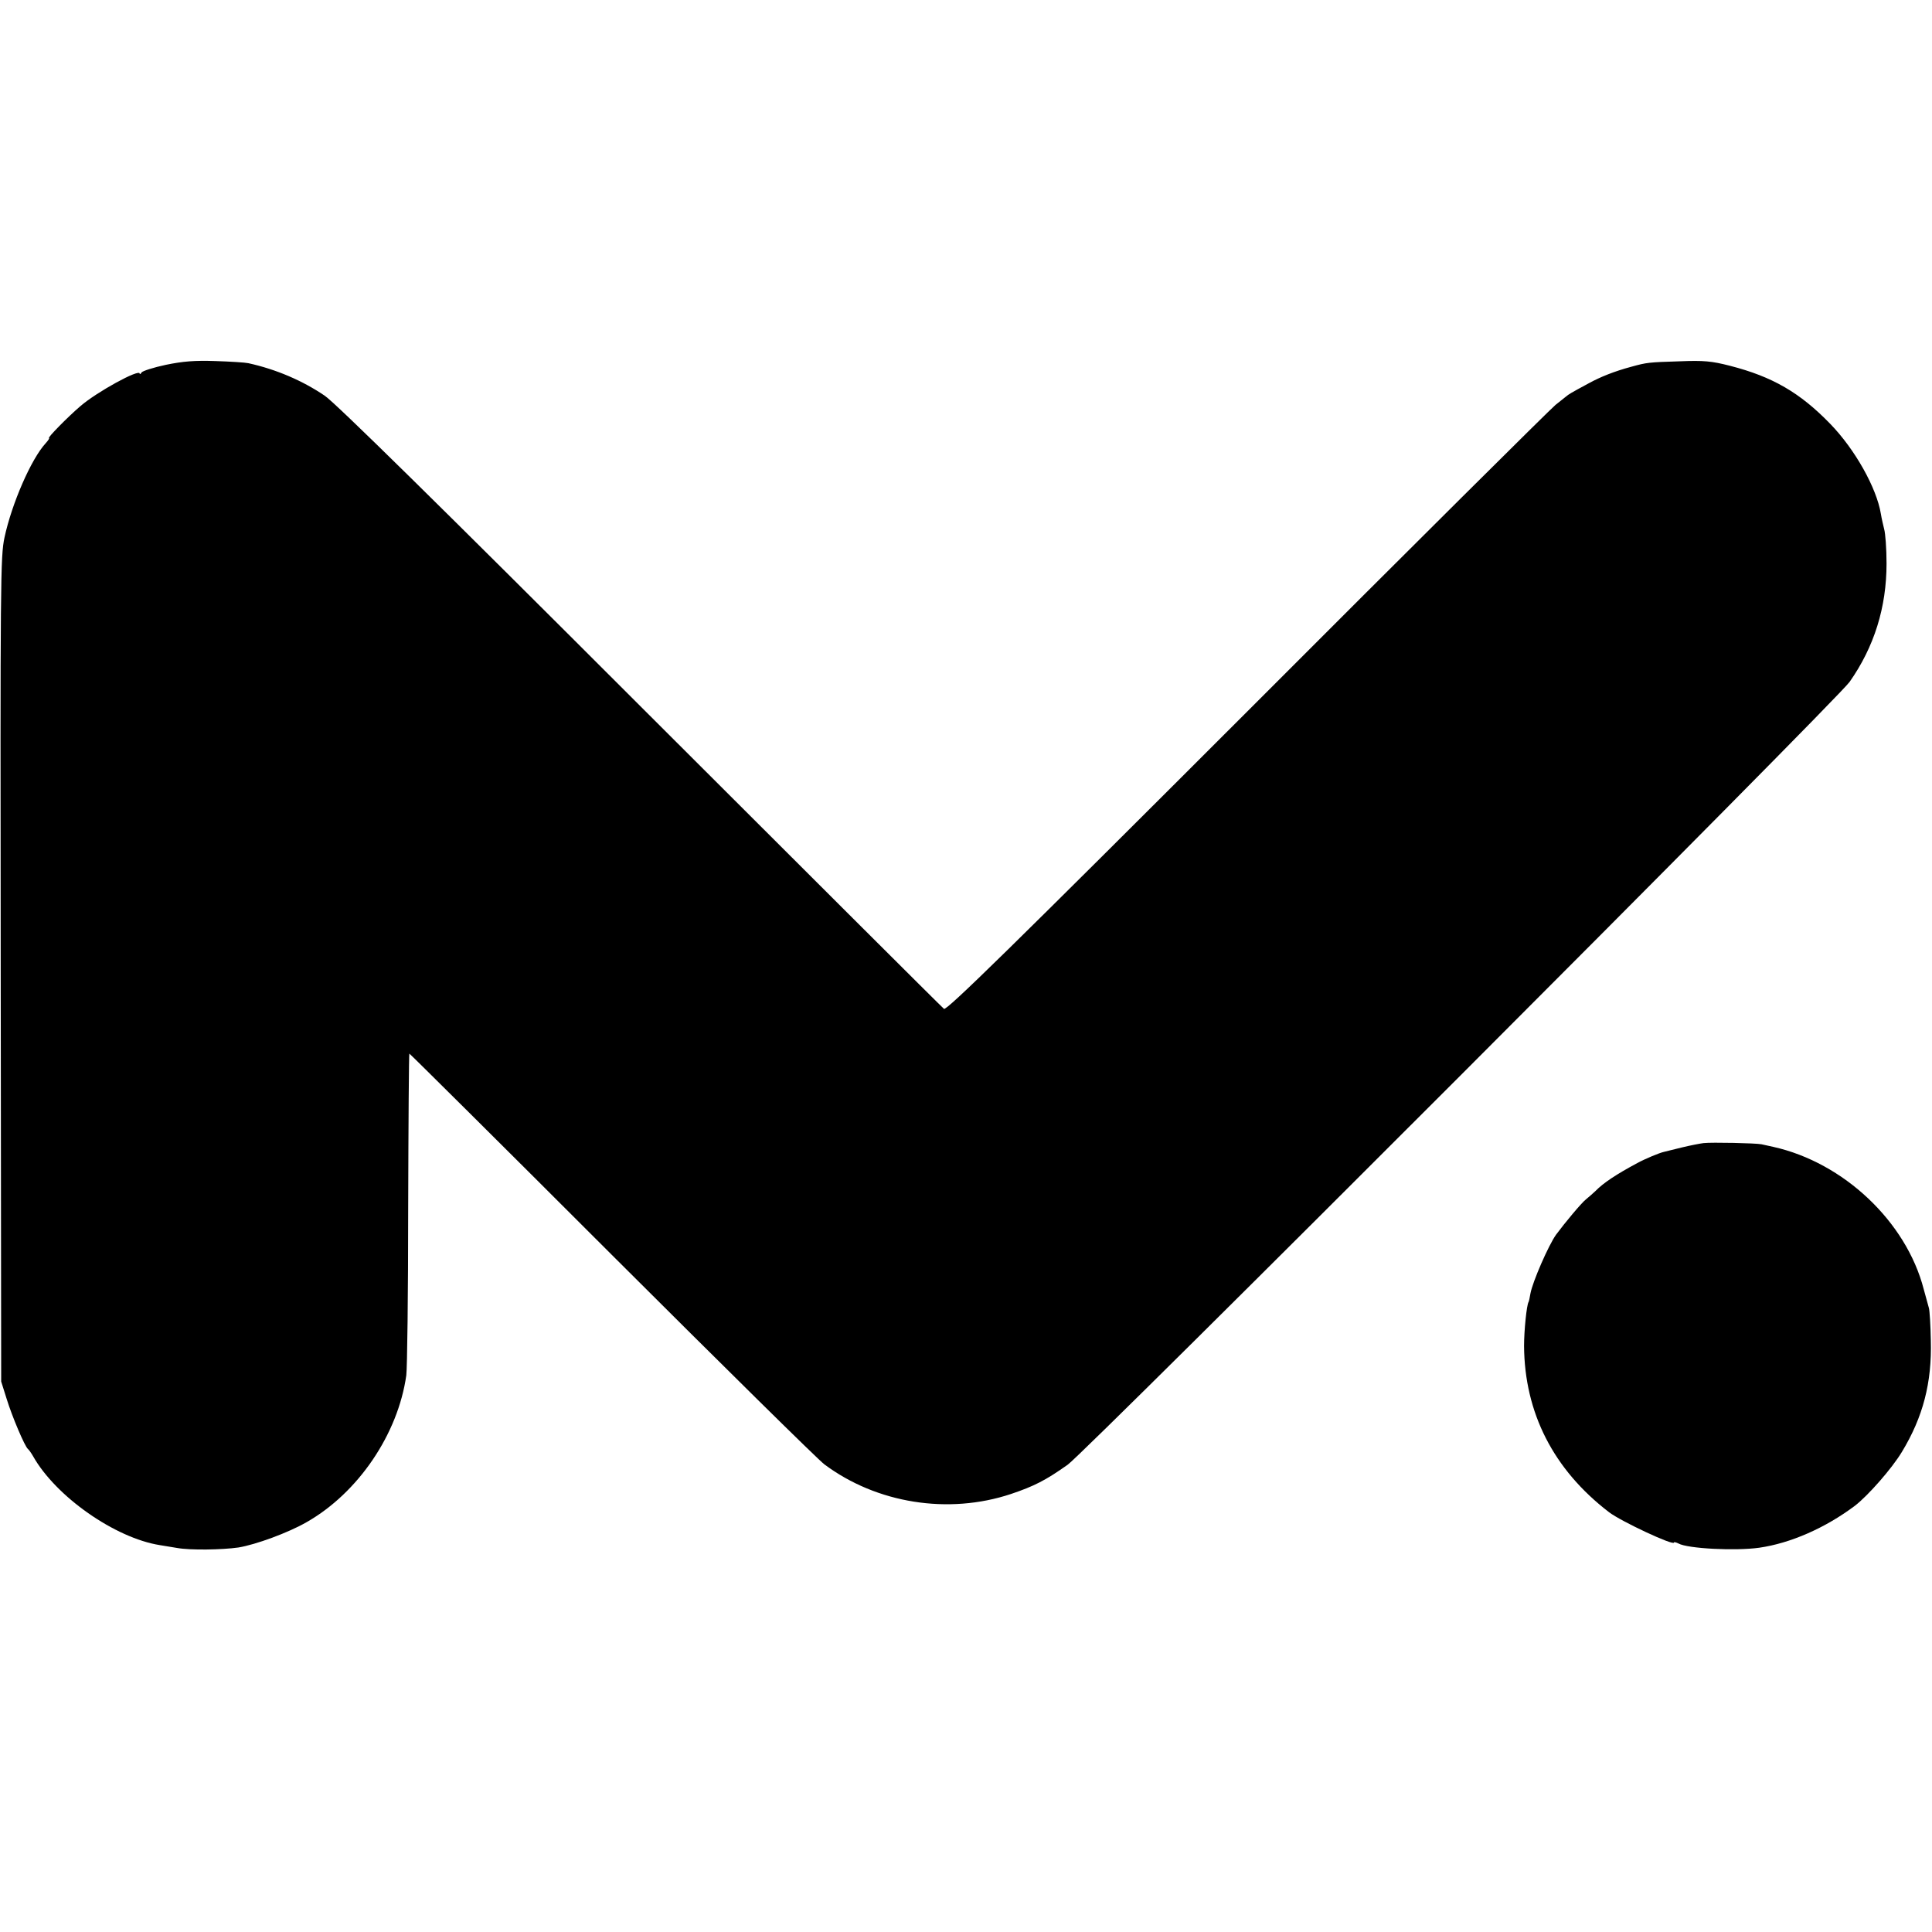
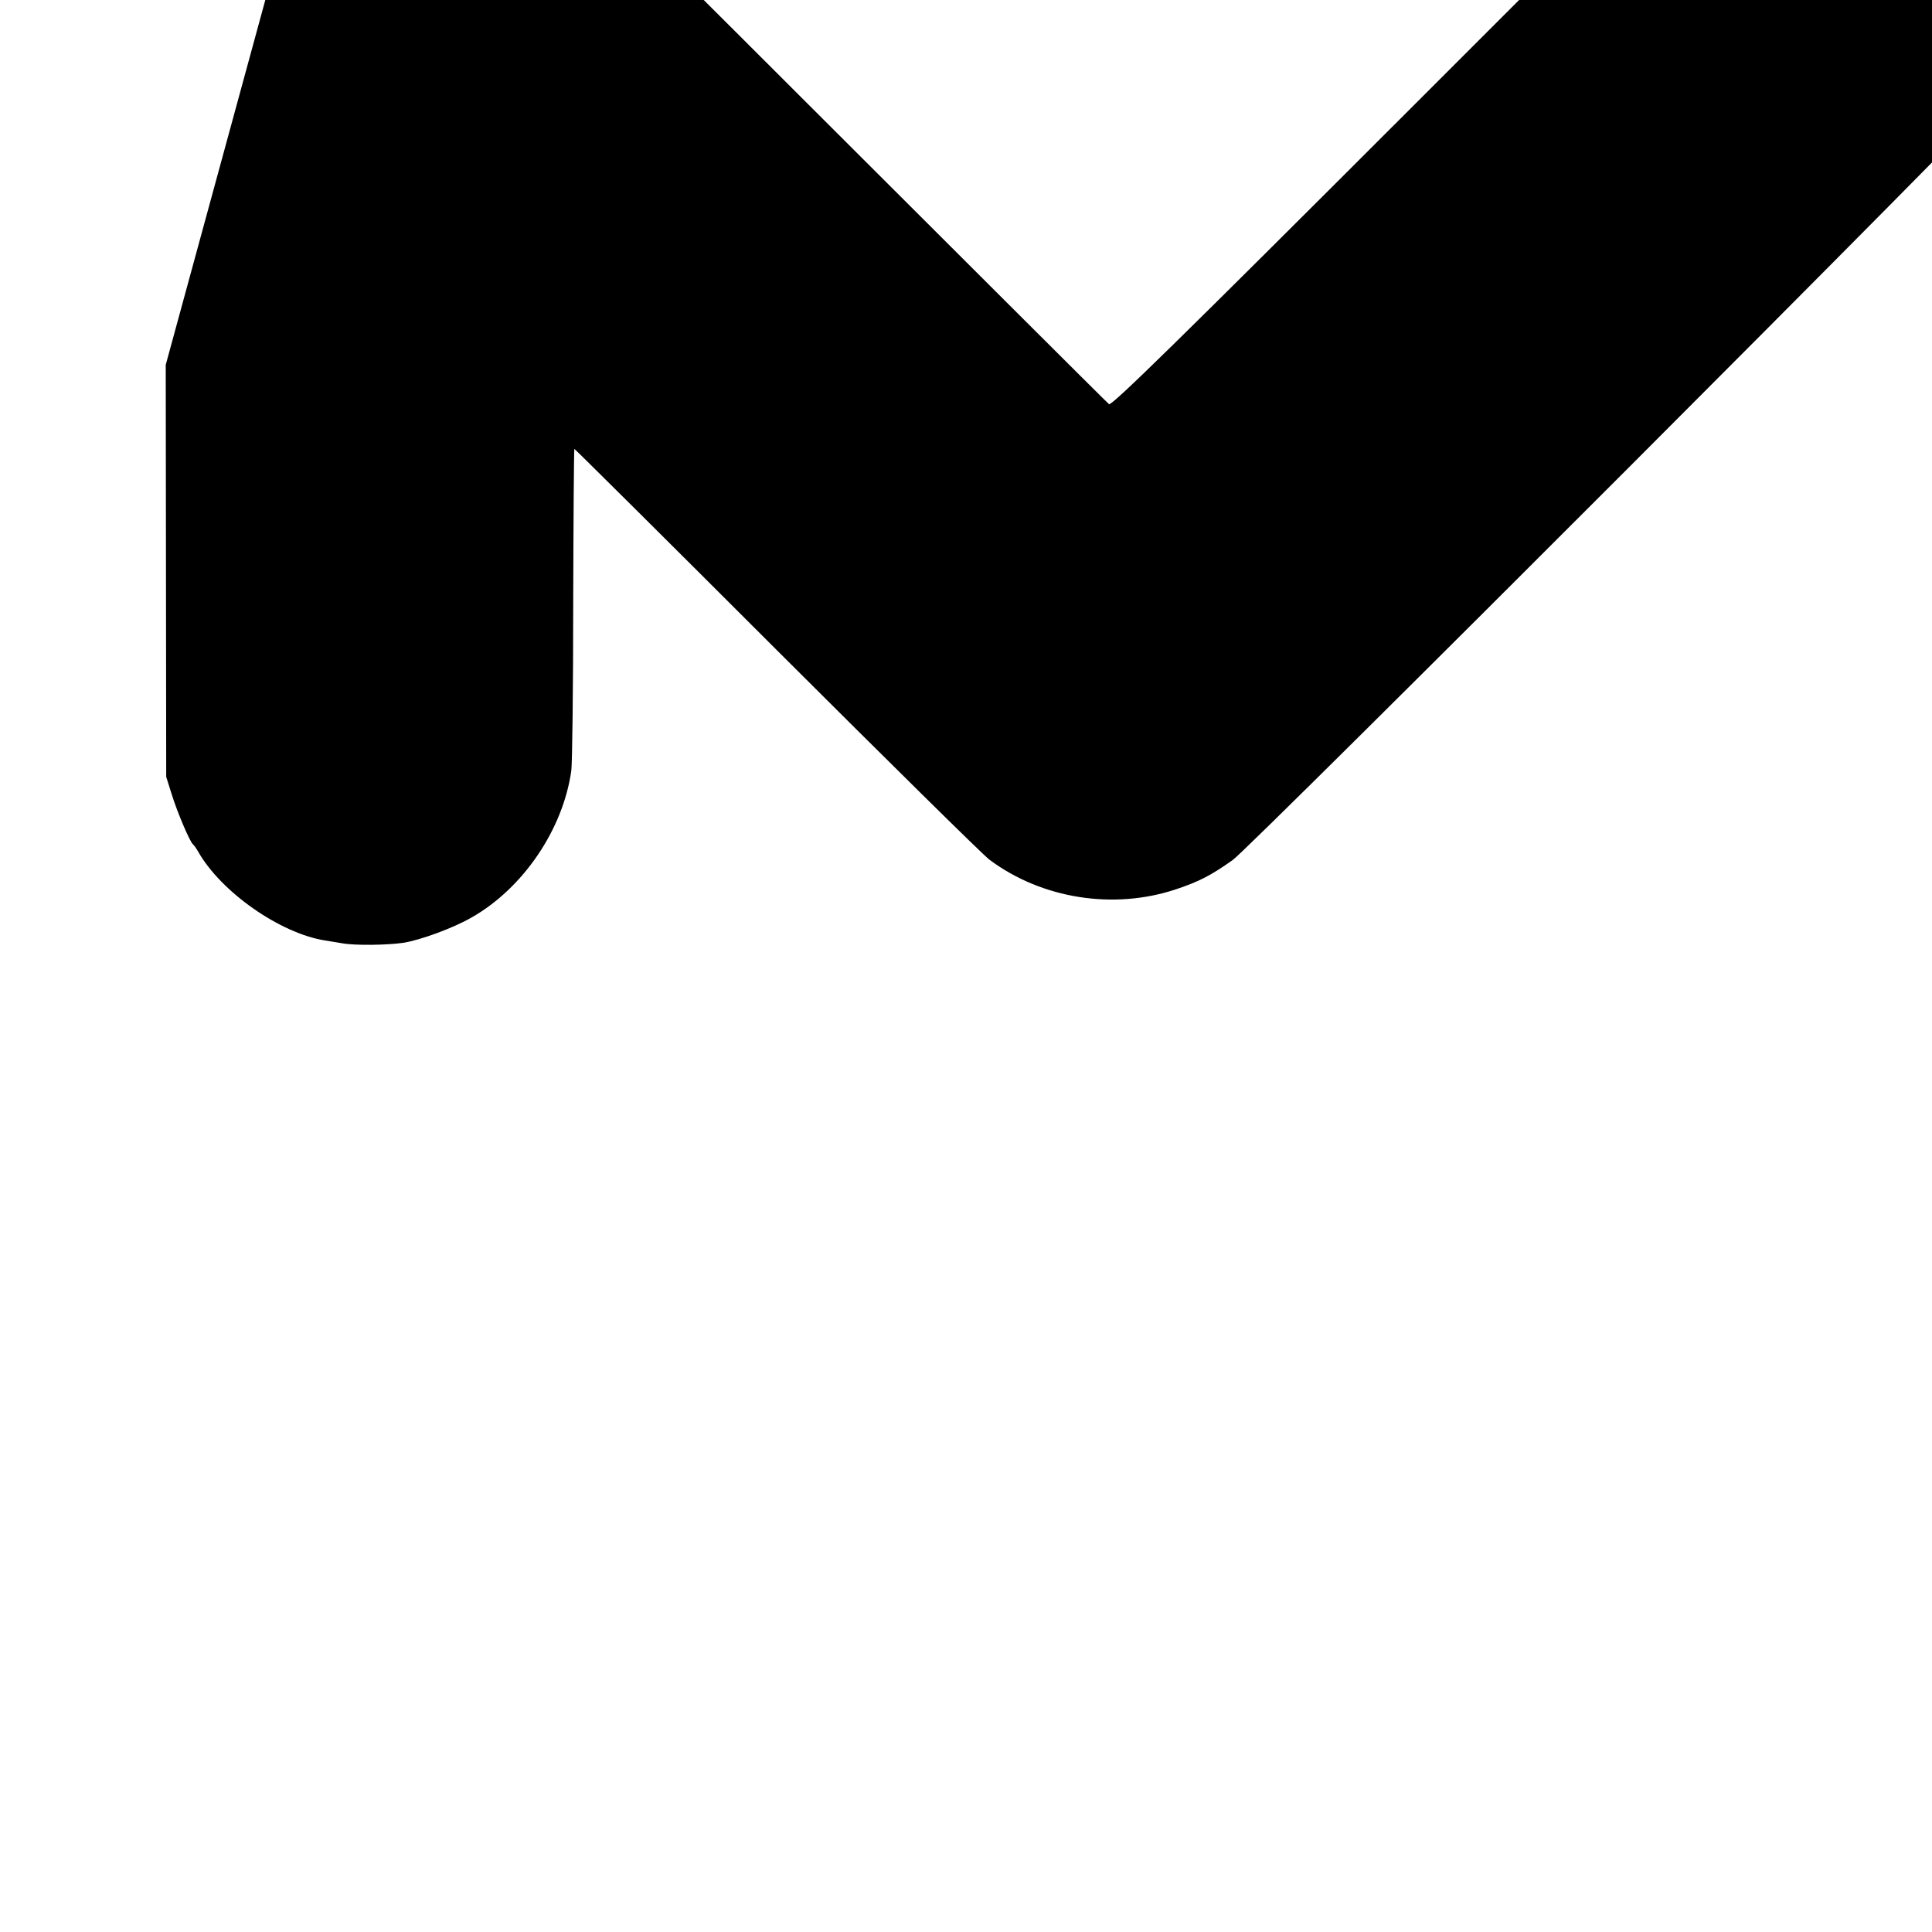
<svg xmlns="http://www.w3.org/2000/svg" version="1.0" width="816pt" height="816pt" viewBox="0 0 816 816" preserveAspectRatio="xMidYMid meet">
  <g transform="translate(0,816) scale(0.1,-0.1)" fill="#000000" stroke="none">
-     <path d="M700 6619 c-52 -11 -98 -26 -102 -32 -4 -7 -8 -9 -8 -5 0 22 -182 -78 -250 -137 -54 -46 -141 -135 -133 -135 3 0 -3 -10 -14 -22 -61 -66 -143 -254 -174 -398 -17 -81 -18 -168 -16 -1825 l2 -1740 23 -73 c23 -75 77 -202 90 -212 4 -3 14 -17 22 -31 96 -170 346 -345 535 -375 11 -2 44 -7 73 -12 55 -10 189 -8 259 2 73 12 210 62 288 107 218 124 386 372 421 620 4 30 8 348 8 707 1 358 3 652 5 652 2 0 387 -382 855 -850 468 -467 872 -866 898 -885 221 -165 524 -213 788 -125 98 33 147 58 240 124 80 58 3246 3227 3302 3306 104 148 156 315 156 500 0 63 -5 128 -10 145 -4 16 -11 46 -14 65 -18 109 -109 272 -214 380 -128 132 -244 199 -423 245 -78 20 -111 23 -212 19 -132 -4 -140 -5 -205 -23 -71 -19 -131 -43 -180 -70 -78 -42 -84 -46 -96 -56 -6 -5 -26 -21 -44 -35 -18 -14 -604 -596 -1301 -1294 -997 -997 -1272 -1266 -1282 -1257 -8 6 -585 582 -1283 1279 -842 842 -1290 1283 -1333 1311 -93 63 -204 111 -322 137 -13 3 -76 7 -139 9 -88 3 -137 -1 -210 -16z" />
-     <path d="M7195 3332 c-16 -2 -57 -10 -90 -18 -33 -8 -68 -17 -77 -19 -19 -4 -81 -30 -112 -47 -88 -47 -144 -84 -177 -118 -9 -9 -28 -25 -41 -36 -19 -15 -89 -99 -126 -149 -32 -45 -99 -199 -108 -248 -3 -17 -6 -33 -8 -36 -8 -13 -19 -120 -19 -186 2 -282 124 -522 359 -702 51 -39 274 -143 274 -128 0 3 9 1 19 -4 39 -22 241 -32 341 -18 133 19 280 84 404 177 56 43 157 158 199 228 89 147 127 292 122 471 -1 64 -5 125 -8 136 -3 11 -13 47 -22 80 -74 286 -339 535 -635 601 -19 4 -42 9 -50 11 -23 5 -211 9 -245 5z" />
+     <path d="M700 6619 l2 -1740 23 -73 c23 -75 77 -202 90 -212 4 -3 14 -17 22 -31 96 -170 346 -345 535 -375 11 -2 44 -7 73 -12 55 -10 189 -8 259 2 73 12 210 62 288 107 218 124 386 372 421 620 4 30 8 348 8 707 1 358 3 652 5 652 2 0 387 -382 855 -850 468 -467 872 -866 898 -885 221 -165 524 -213 788 -125 98 33 147 58 240 124 80 58 3246 3227 3302 3306 104 148 156 315 156 500 0 63 -5 128 -10 145 -4 16 -11 46 -14 65 -18 109 -109 272 -214 380 -128 132 -244 199 -423 245 -78 20 -111 23 -212 19 -132 -4 -140 -5 -205 -23 -71 -19 -131 -43 -180 -70 -78 -42 -84 -46 -96 -56 -6 -5 -26 -21 -44 -35 -18 -14 -604 -596 -1301 -1294 -997 -997 -1272 -1266 -1282 -1257 -8 6 -585 582 -1283 1279 -842 842 -1290 1283 -1333 1311 -93 63 -204 111 -322 137 -13 3 -76 7 -139 9 -88 3 -137 -1 -210 -16z" />
  </g>
</svg>